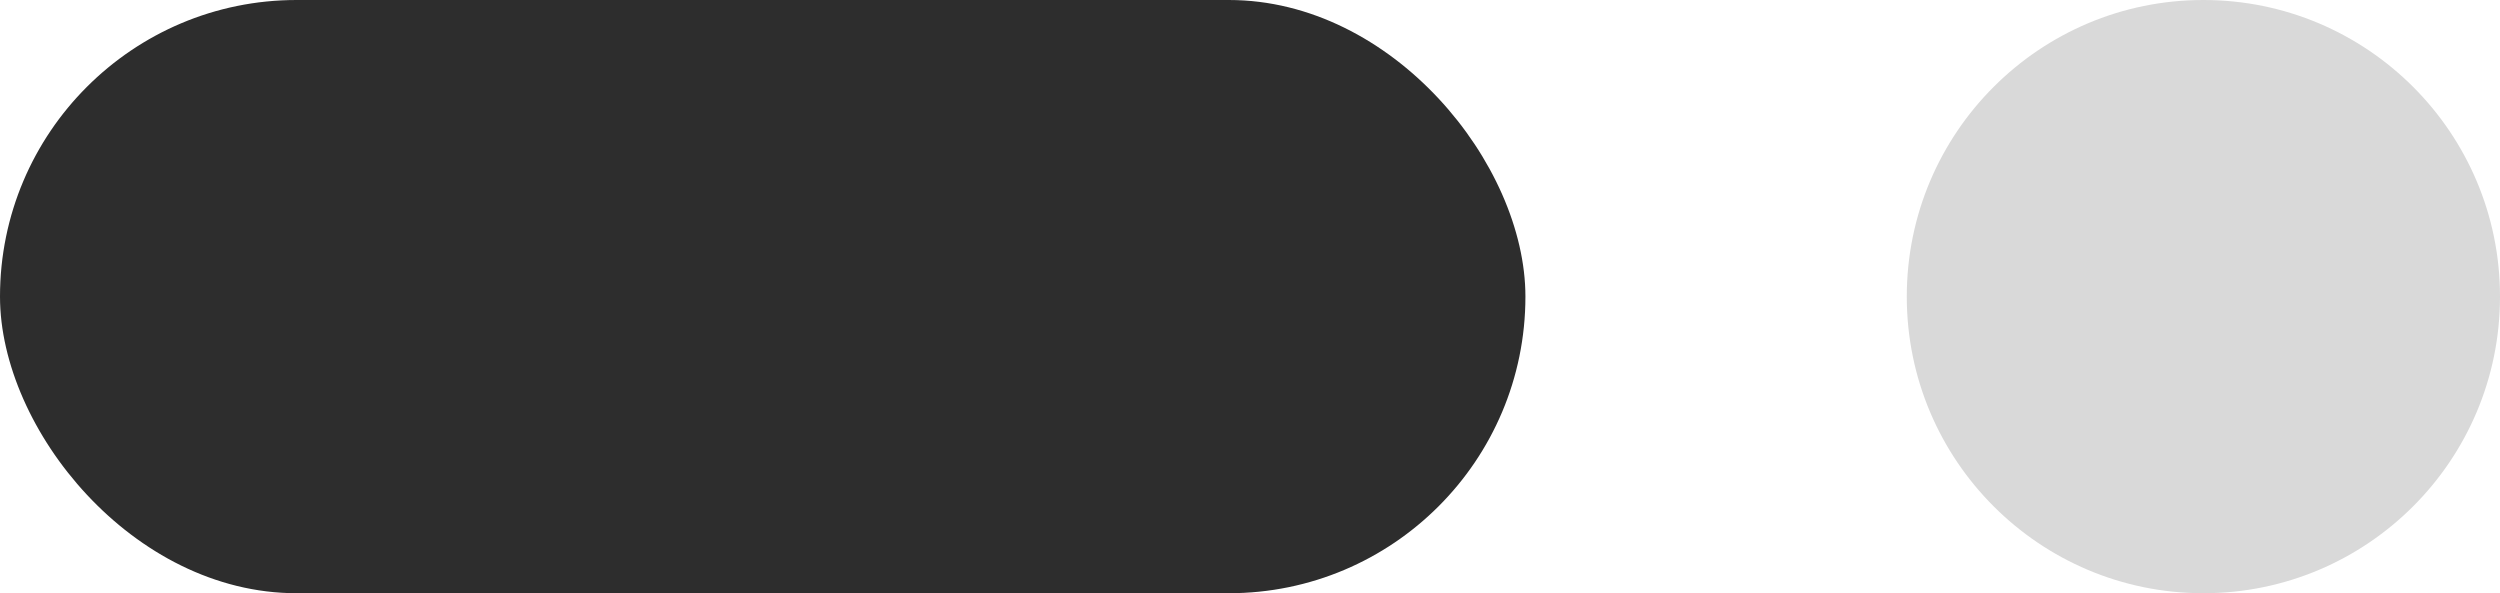
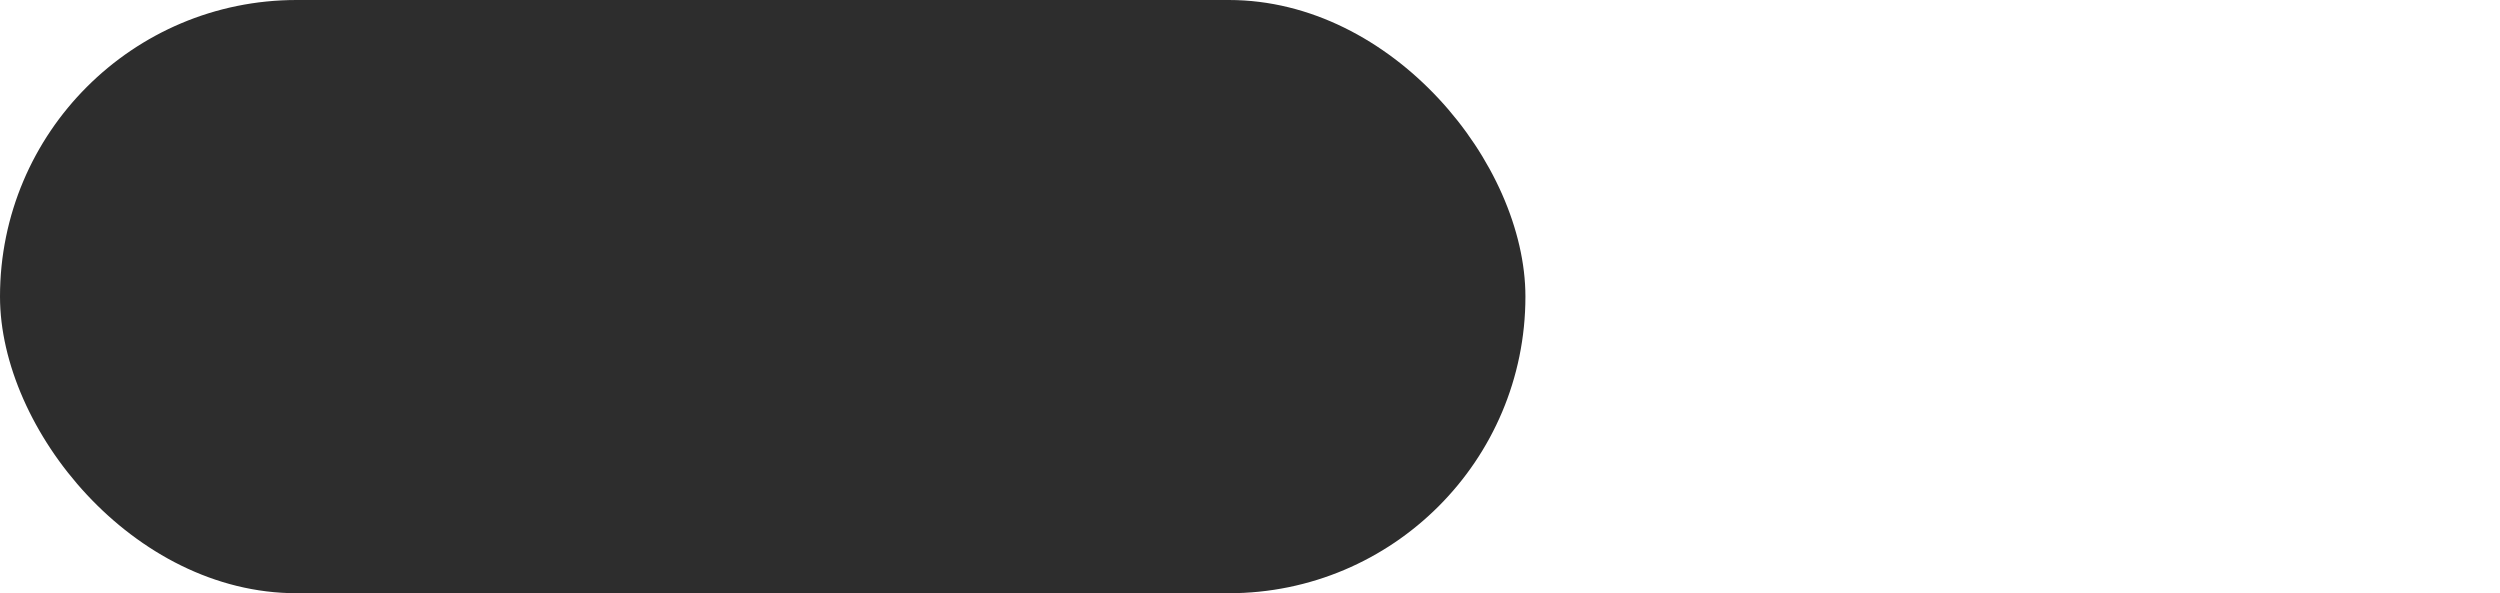
<svg xmlns="http://www.w3.org/2000/svg" fill="none" height="100%" overflow="visible" preserveAspectRatio="none" style="display: block;" viewBox="0 0 59 14" width="100%">
  <g id="Pagination">
    <rect fill="#2D2D2D" height="14" id="Rounded Rectangle" rx="7" width="36" />
-     <circle cx="52" cy="7" fill="#D9D9D9" id="Ellipse 17" r="7" />
  </g>
</svg>